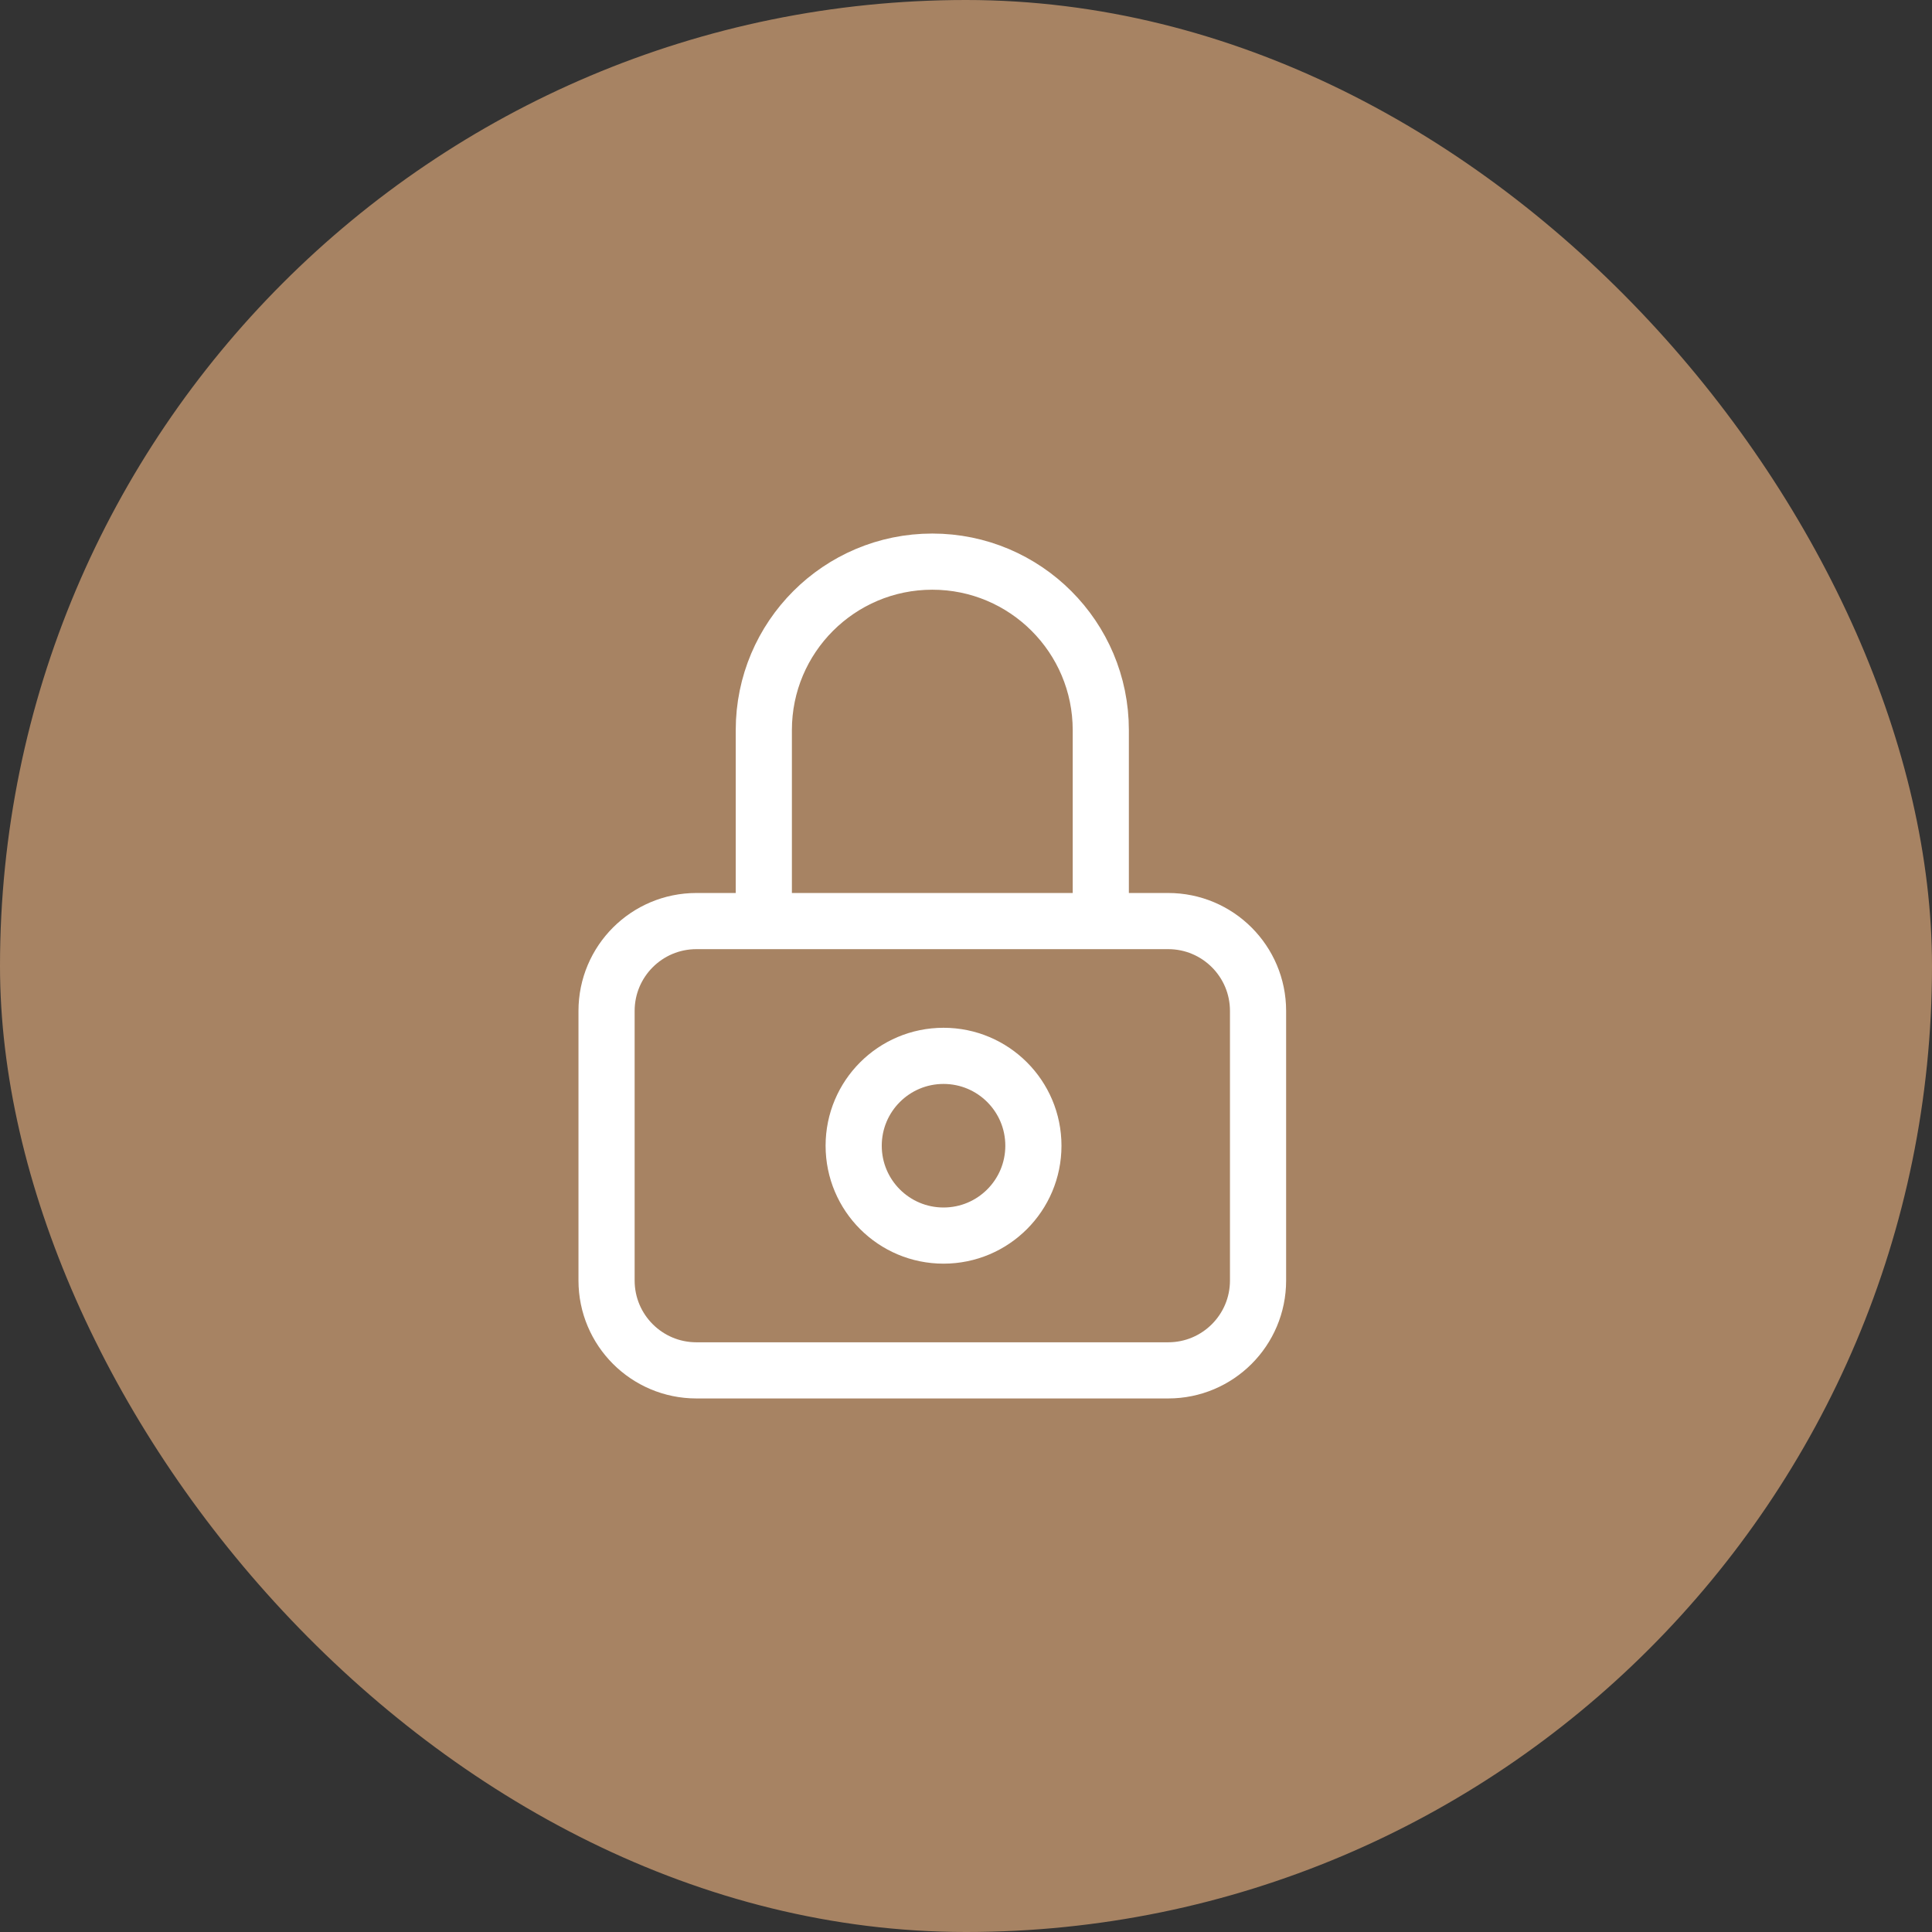
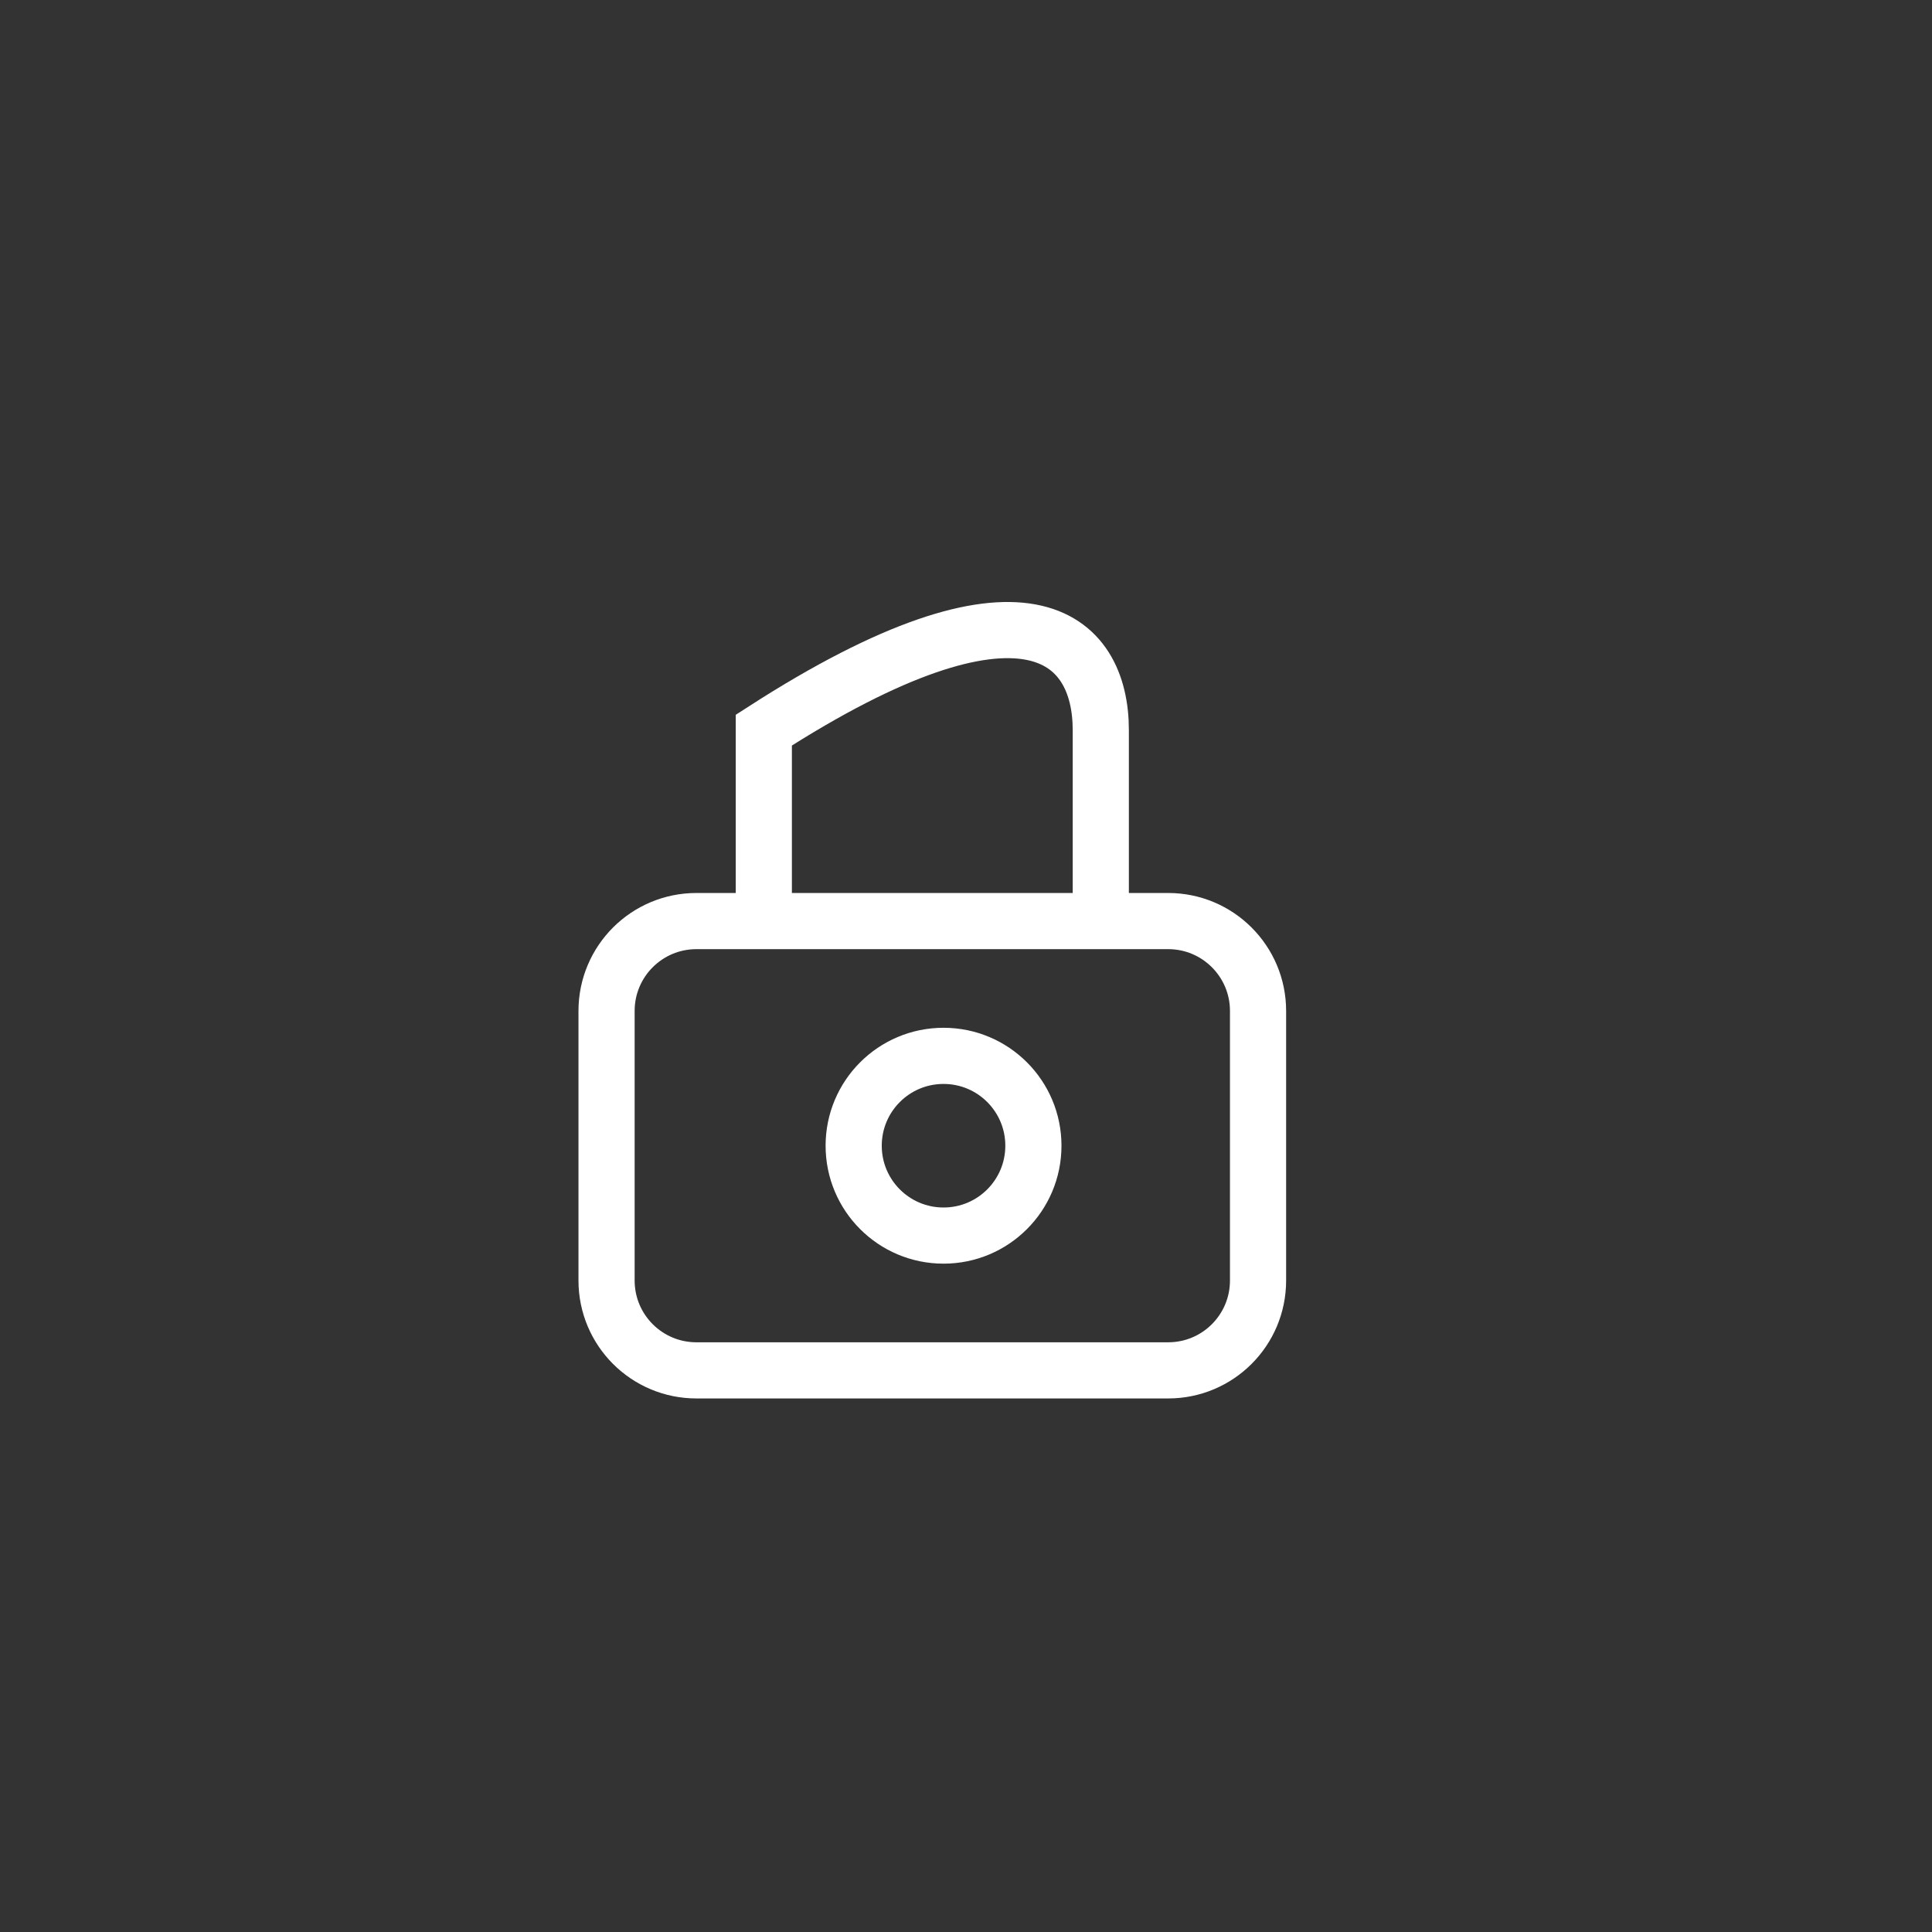
<svg xmlns="http://www.w3.org/2000/svg" width="43" height="43" viewBox="0 0 43 43" fill="none">
  <rect x="0" y="0" width="43" height="43" fill="#333333" stroke="none" />
-   <rect width="43" height="43" rx="21.5" fill="#A78363" />
-   <path d="M17 20.5V16.25C17 14.179 18.679 12.5 20.75 12.5C22.821 12.5 24.5 14.179 24.5 16.25V20.5M15.5 30.5H26C27.105 30.5 28 29.605 28 28.5V22.5C28 21.395 27.105 20.5 26 20.5H15.5C14.395 20.5 13.5 21.395 13.5 22.5V28.5C13.5 29.605 14.395 30.5 15.5 30.5ZM23 25.5C23 26.605 22.105 27.5 21 27.5C19.895 27.5 19 26.605 19 25.5C19 24.395 19.895 23.5 21 23.5C22.105 23.5 23 24.395 23 25.5Z" stroke="white" stroke-width="1.25" stroke-linecap="round" />
+   <path d="M17 20.5V16.25C22.821 12.5 24.5 14.179 24.5 16.25V20.5M15.5 30.5H26C27.105 30.5 28 29.605 28 28.5V22.5C28 21.395 27.105 20.5 26 20.5H15.5C14.395 20.5 13.5 21.395 13.5 22.5V28.5C13.5 29.605 14.395 30.5 15.5 30.5ZM23 25.5C23 26.605 22.105 27.5 21 27.5C19.895 27.5 19 26.605 19 25.5C19 24.395 19.895 23.5 21 23.5C22.105 23.5 23 24.395 23 25.5Z" stroke="white" stroke-width="1.25" stroke-linecap="round" />
</svg>